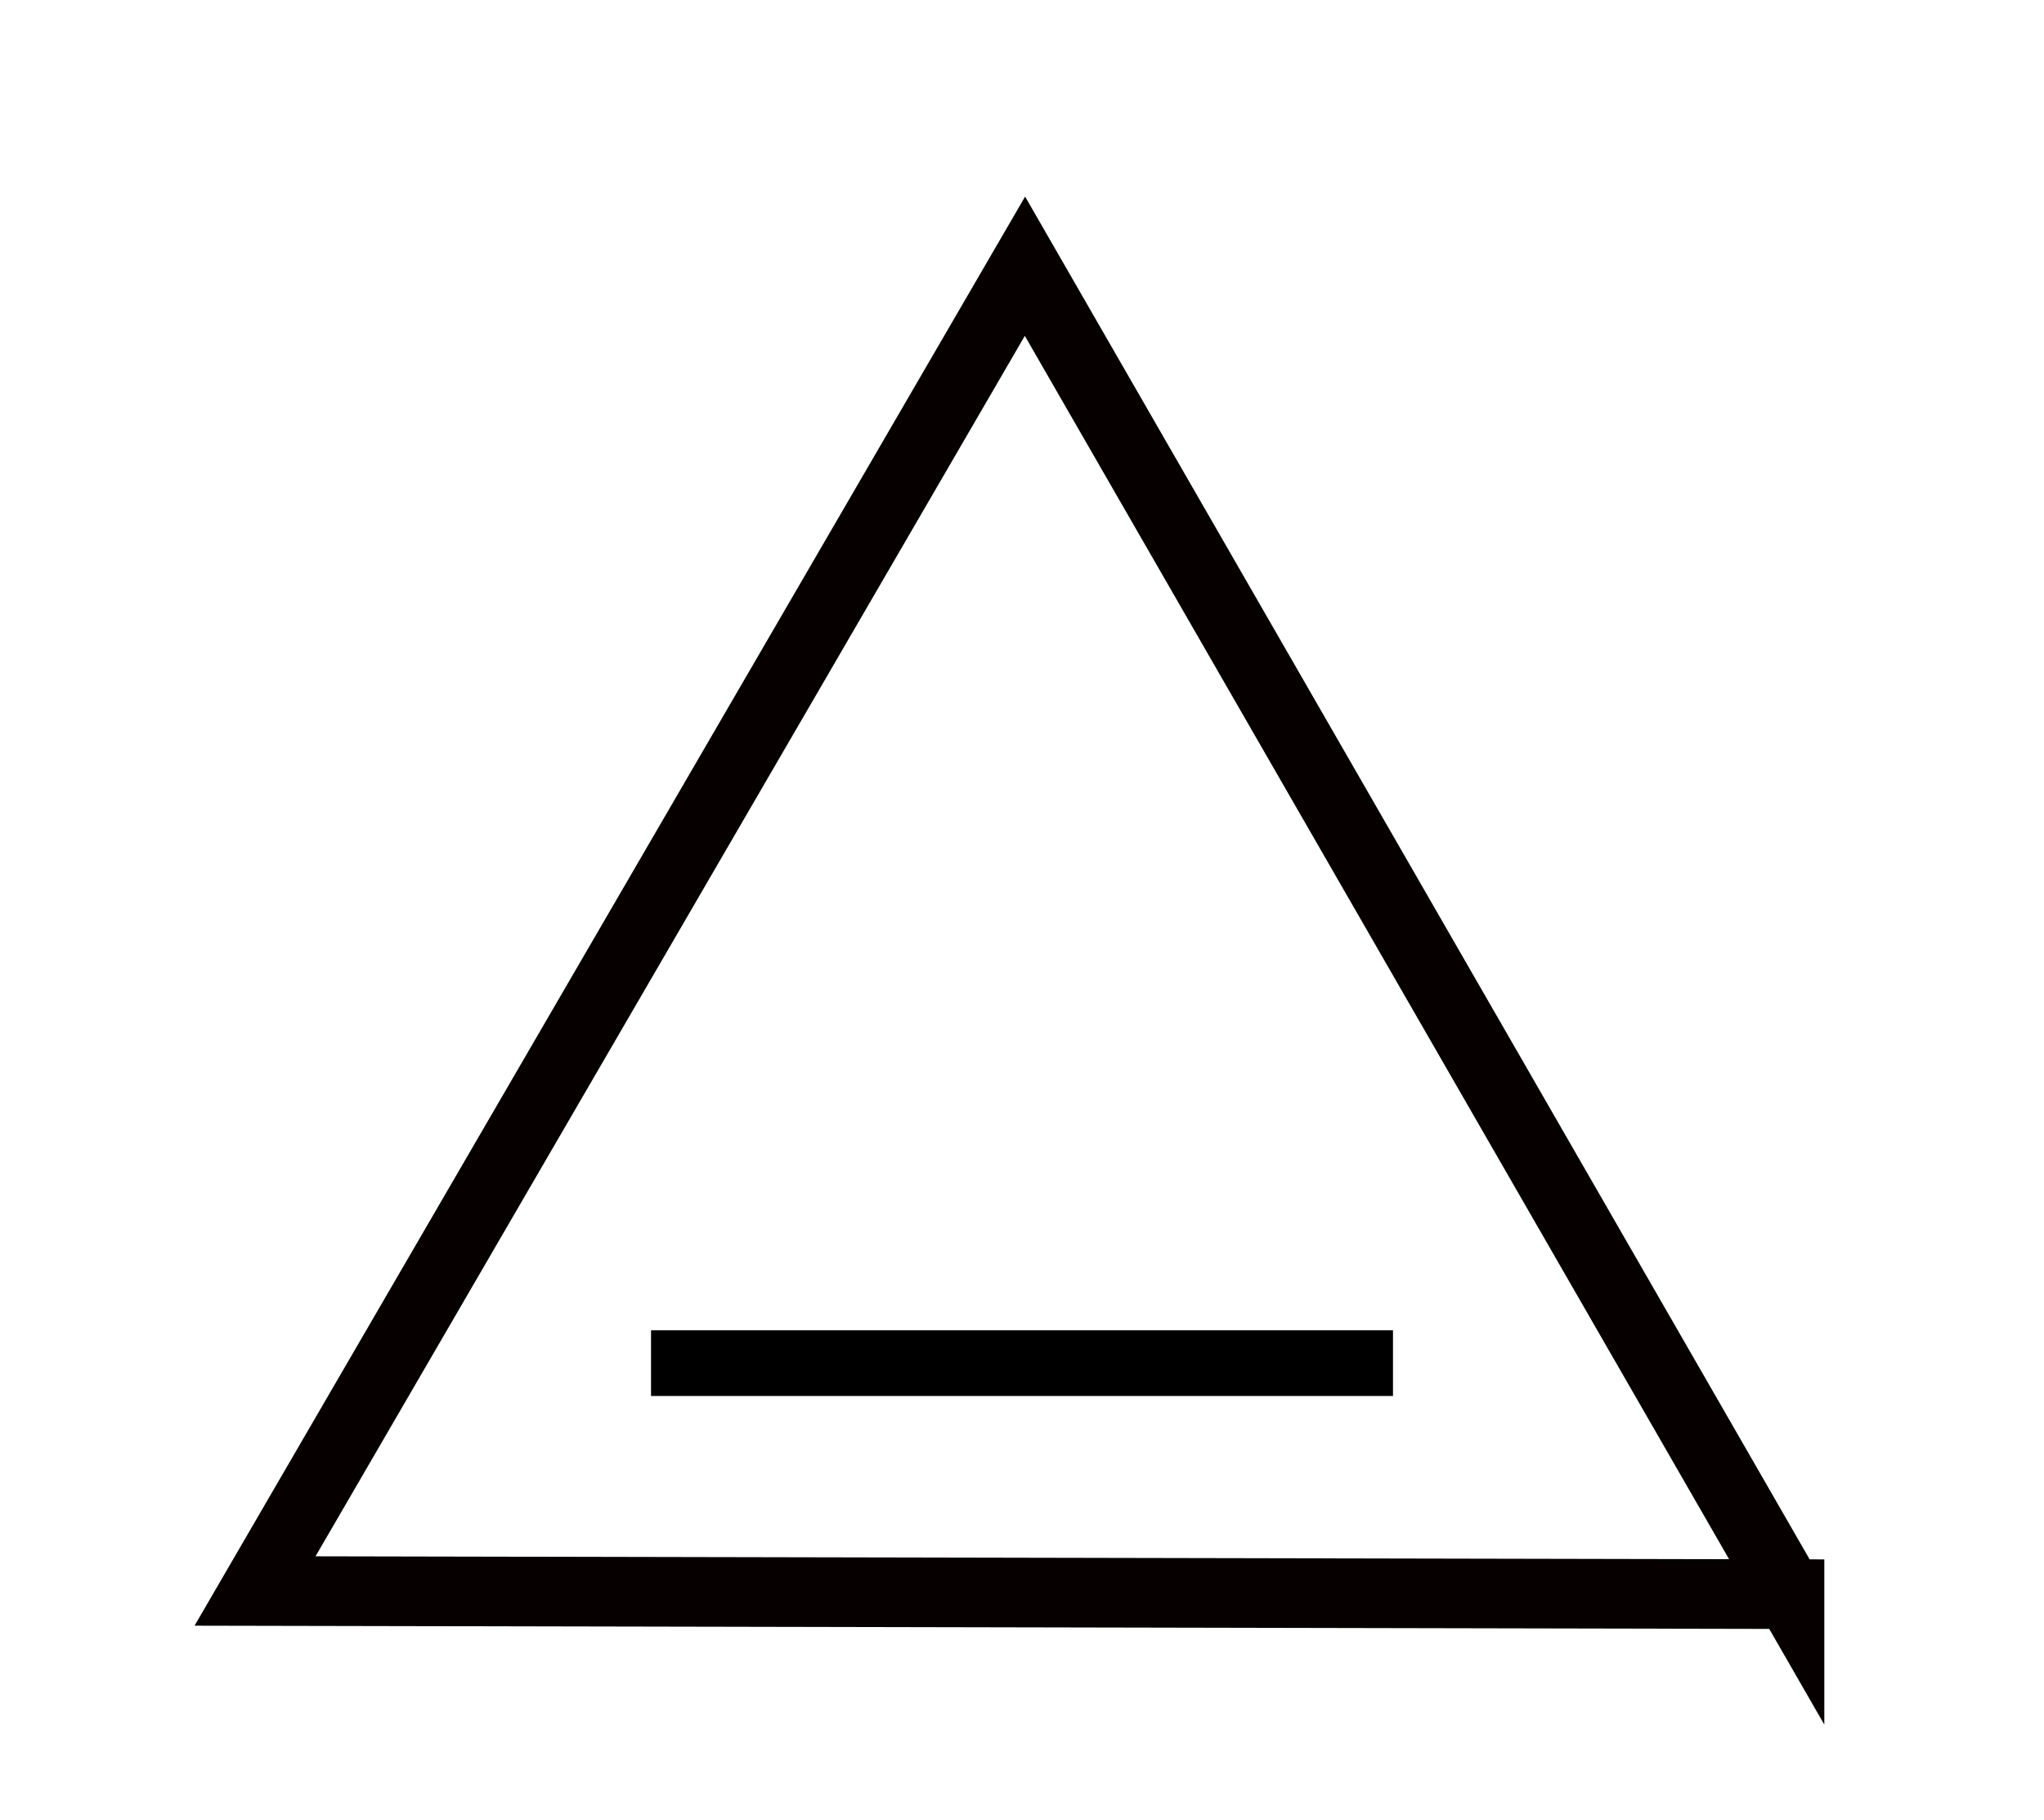
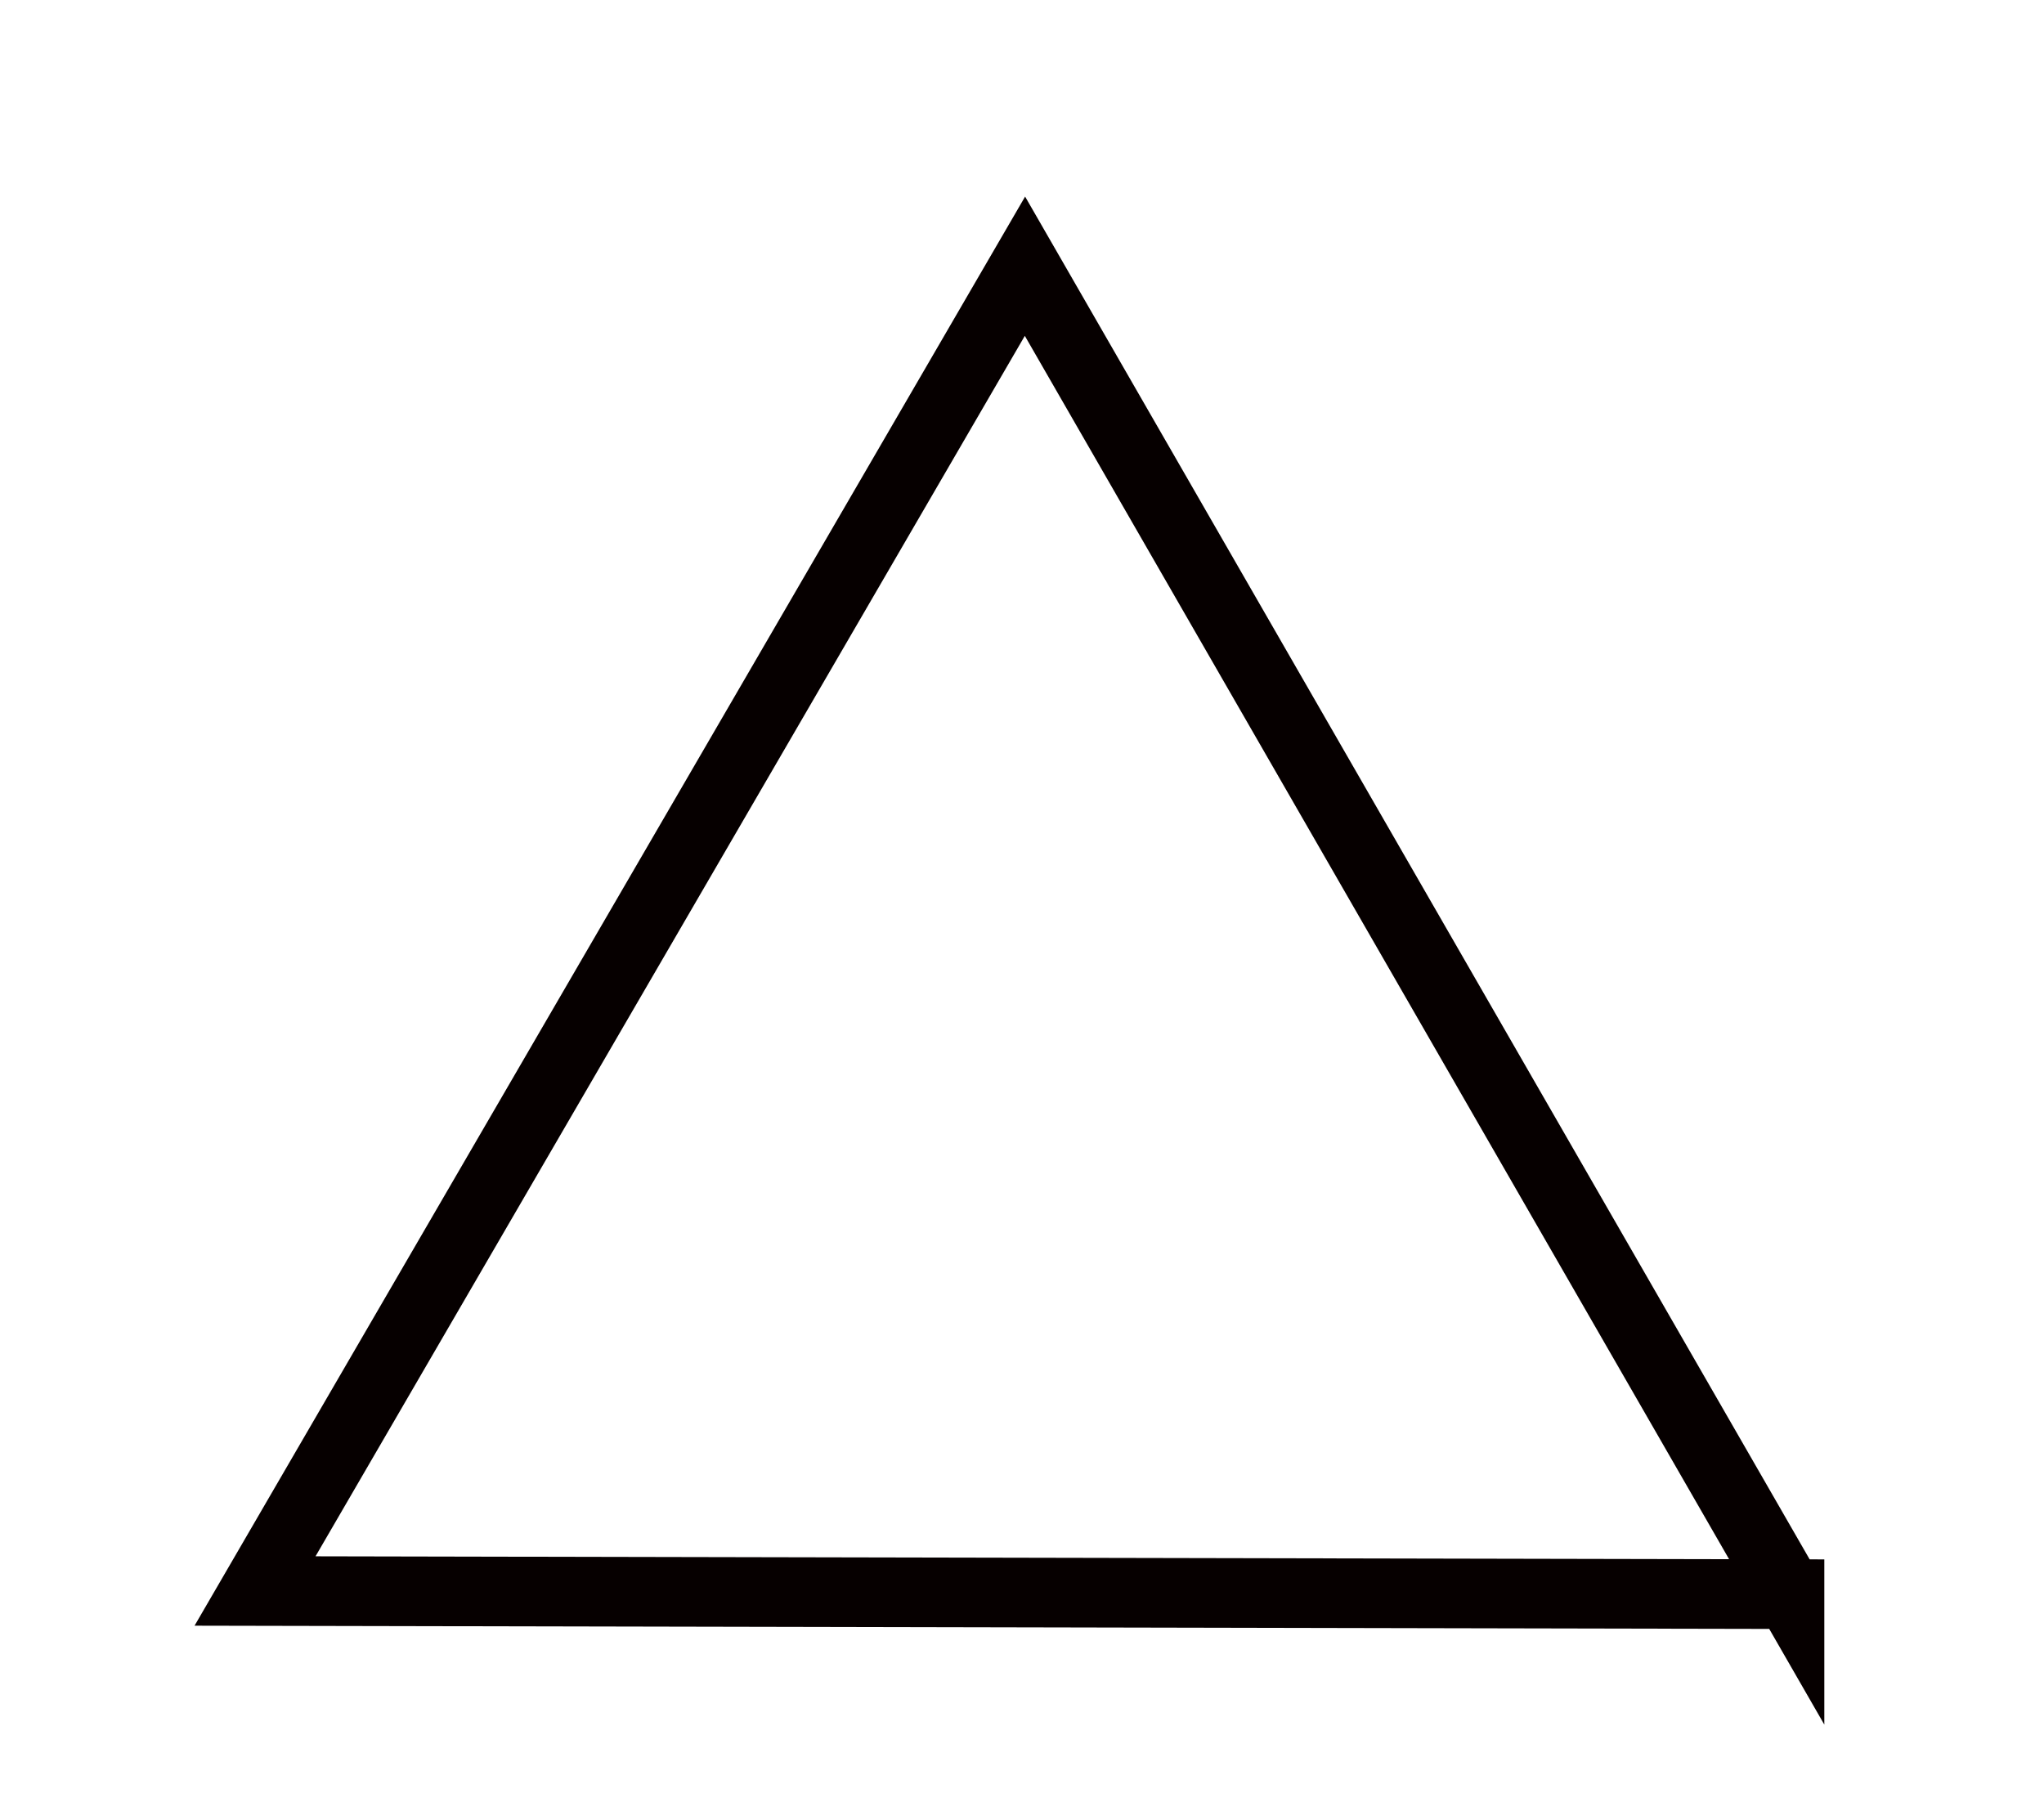
<svg xmlns="http://www.w3.org/2000/svg" width="529" height="471" version="1.0">
  <path style="opacity:1;fill:none;fill-opacity:1;stroke:#060000;stroke-width:11.263;stroke-miterlimit:4;stroke-dasharray:none;stroke-opacity:1" d="M255.89 169.234 8.168 167.489 133.54-46.17l122.35 215.405z" transform="matrix(1.603 -.008 .008 1.6 51.572 143.839)" />
-   <path style="opacity:1;fill:#000;fill-opacity:1;stroke:none;stroke-width:18;stroke-miterlimit:4;stroke-dasharray:none;stroke-opacity:1" d="M168.488 344.294h192.025v16.997H168.488z" />
</svg>